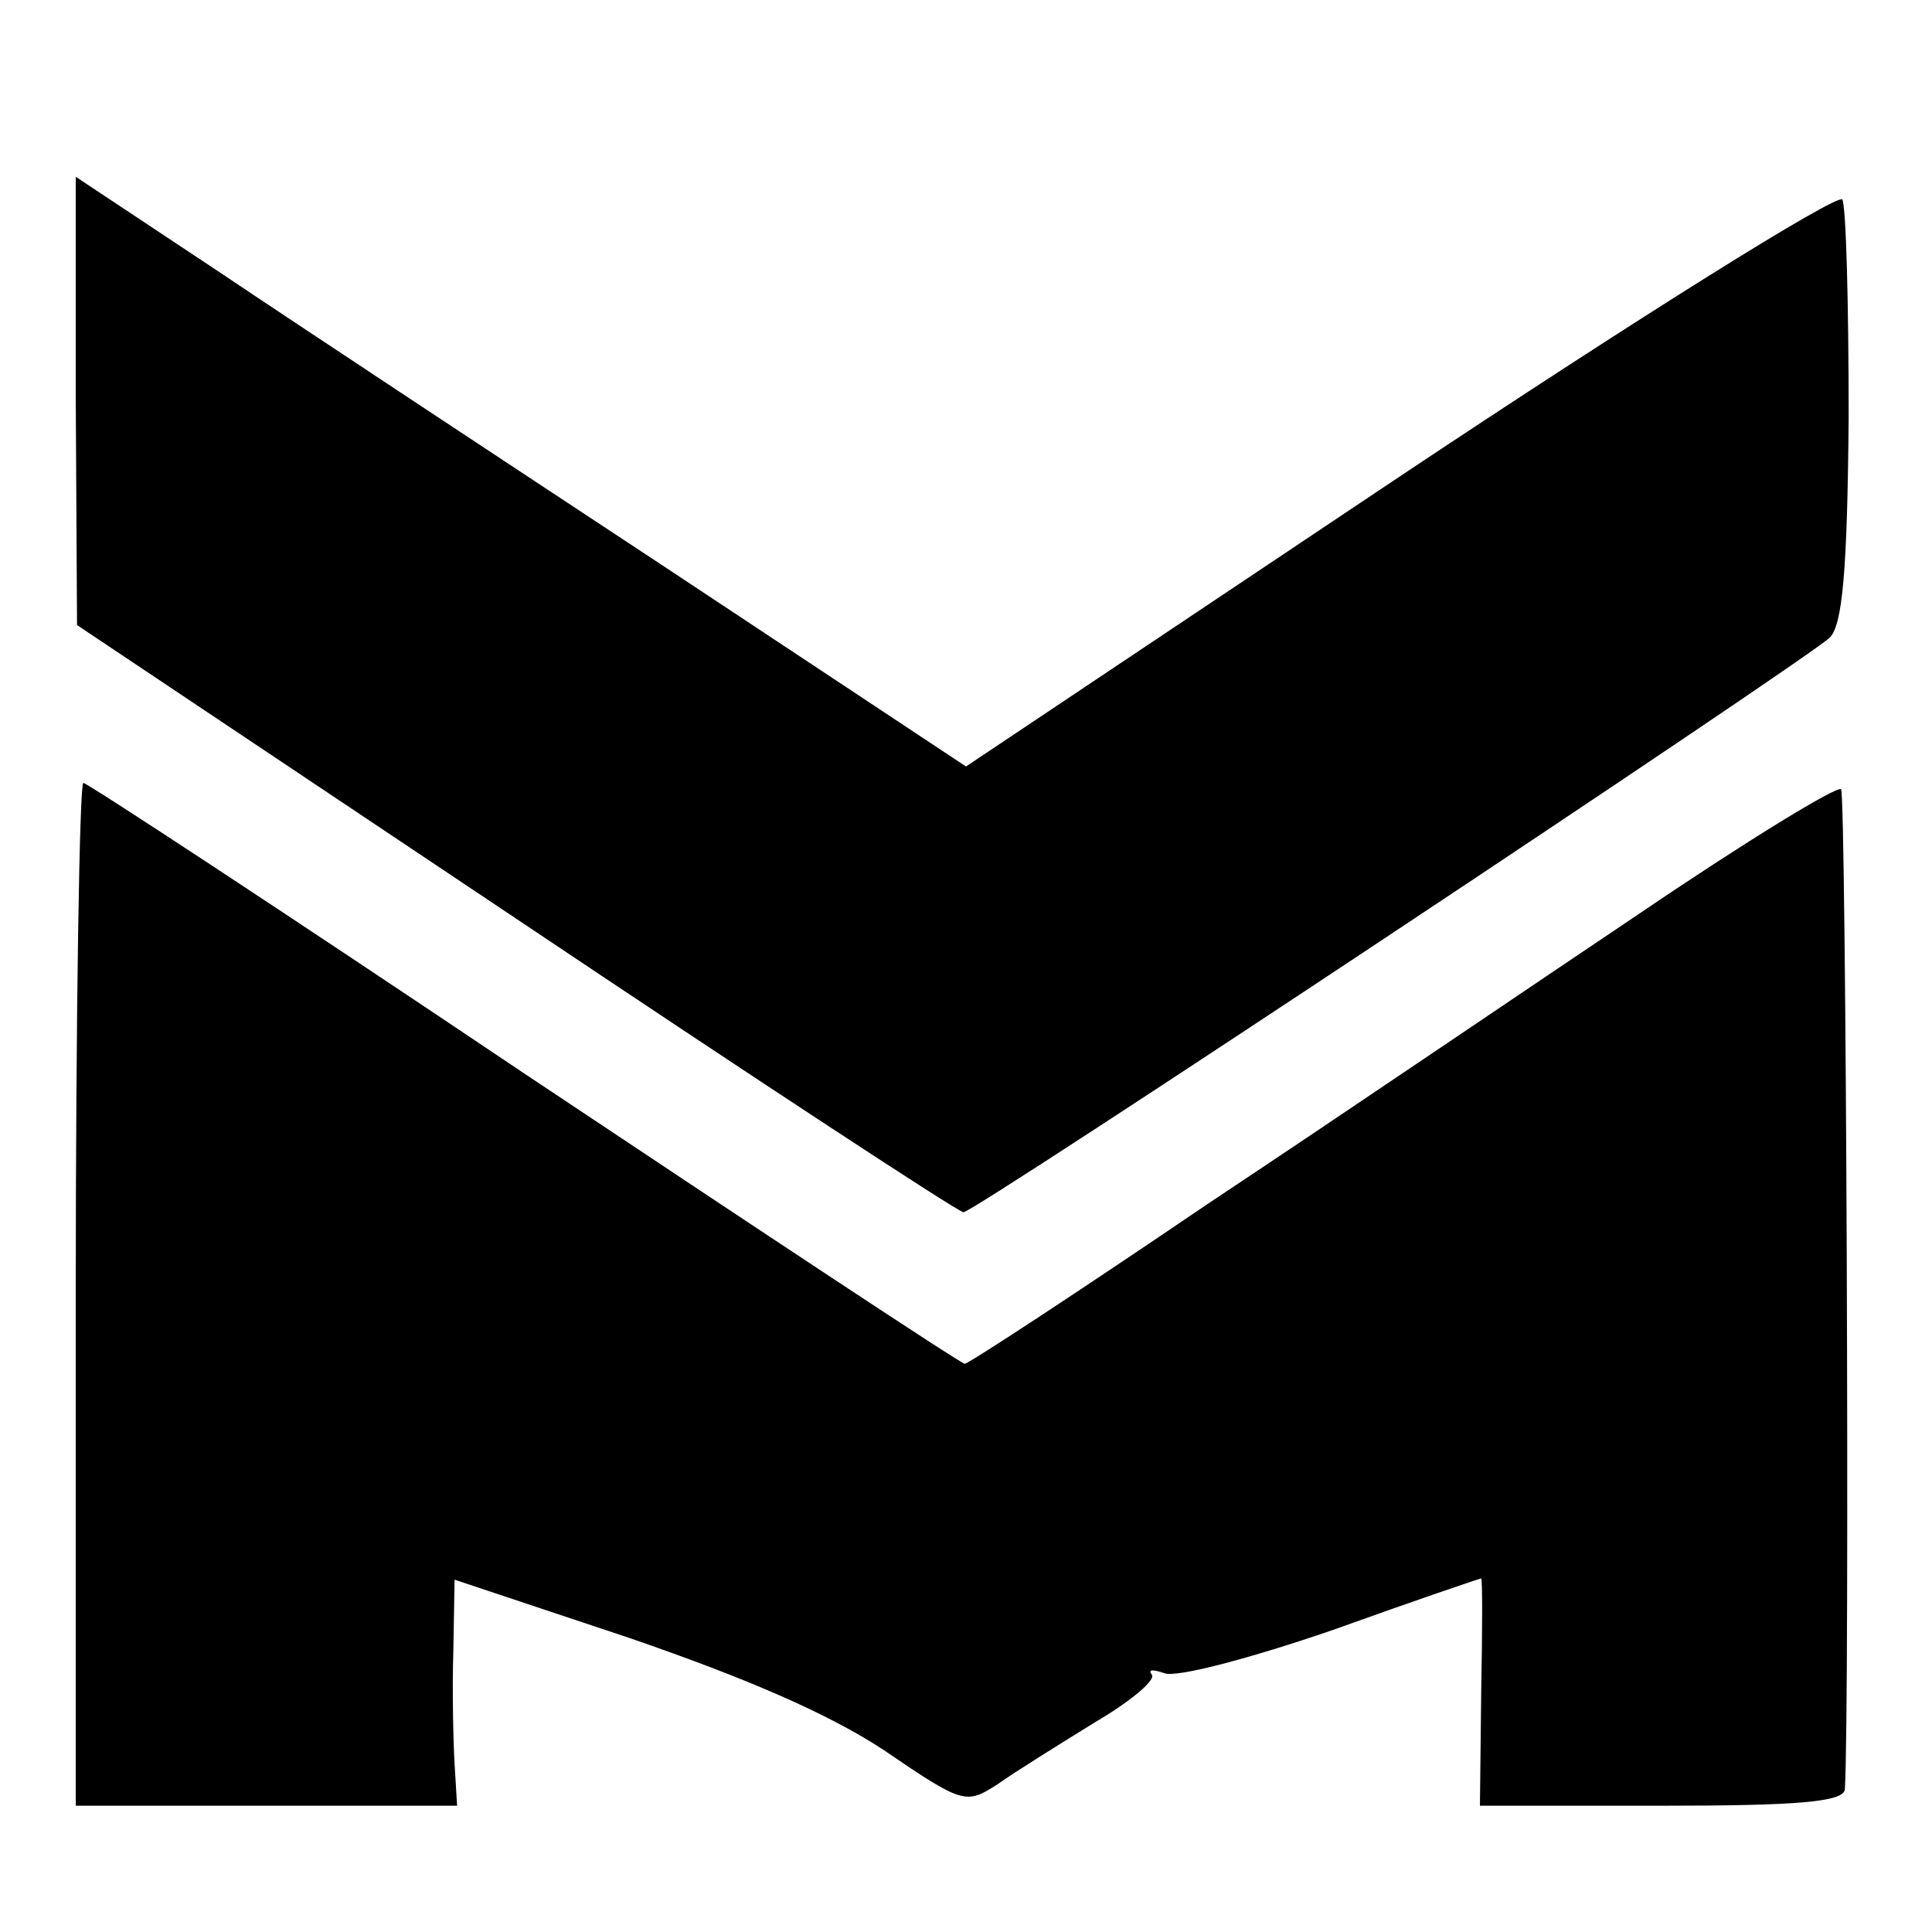
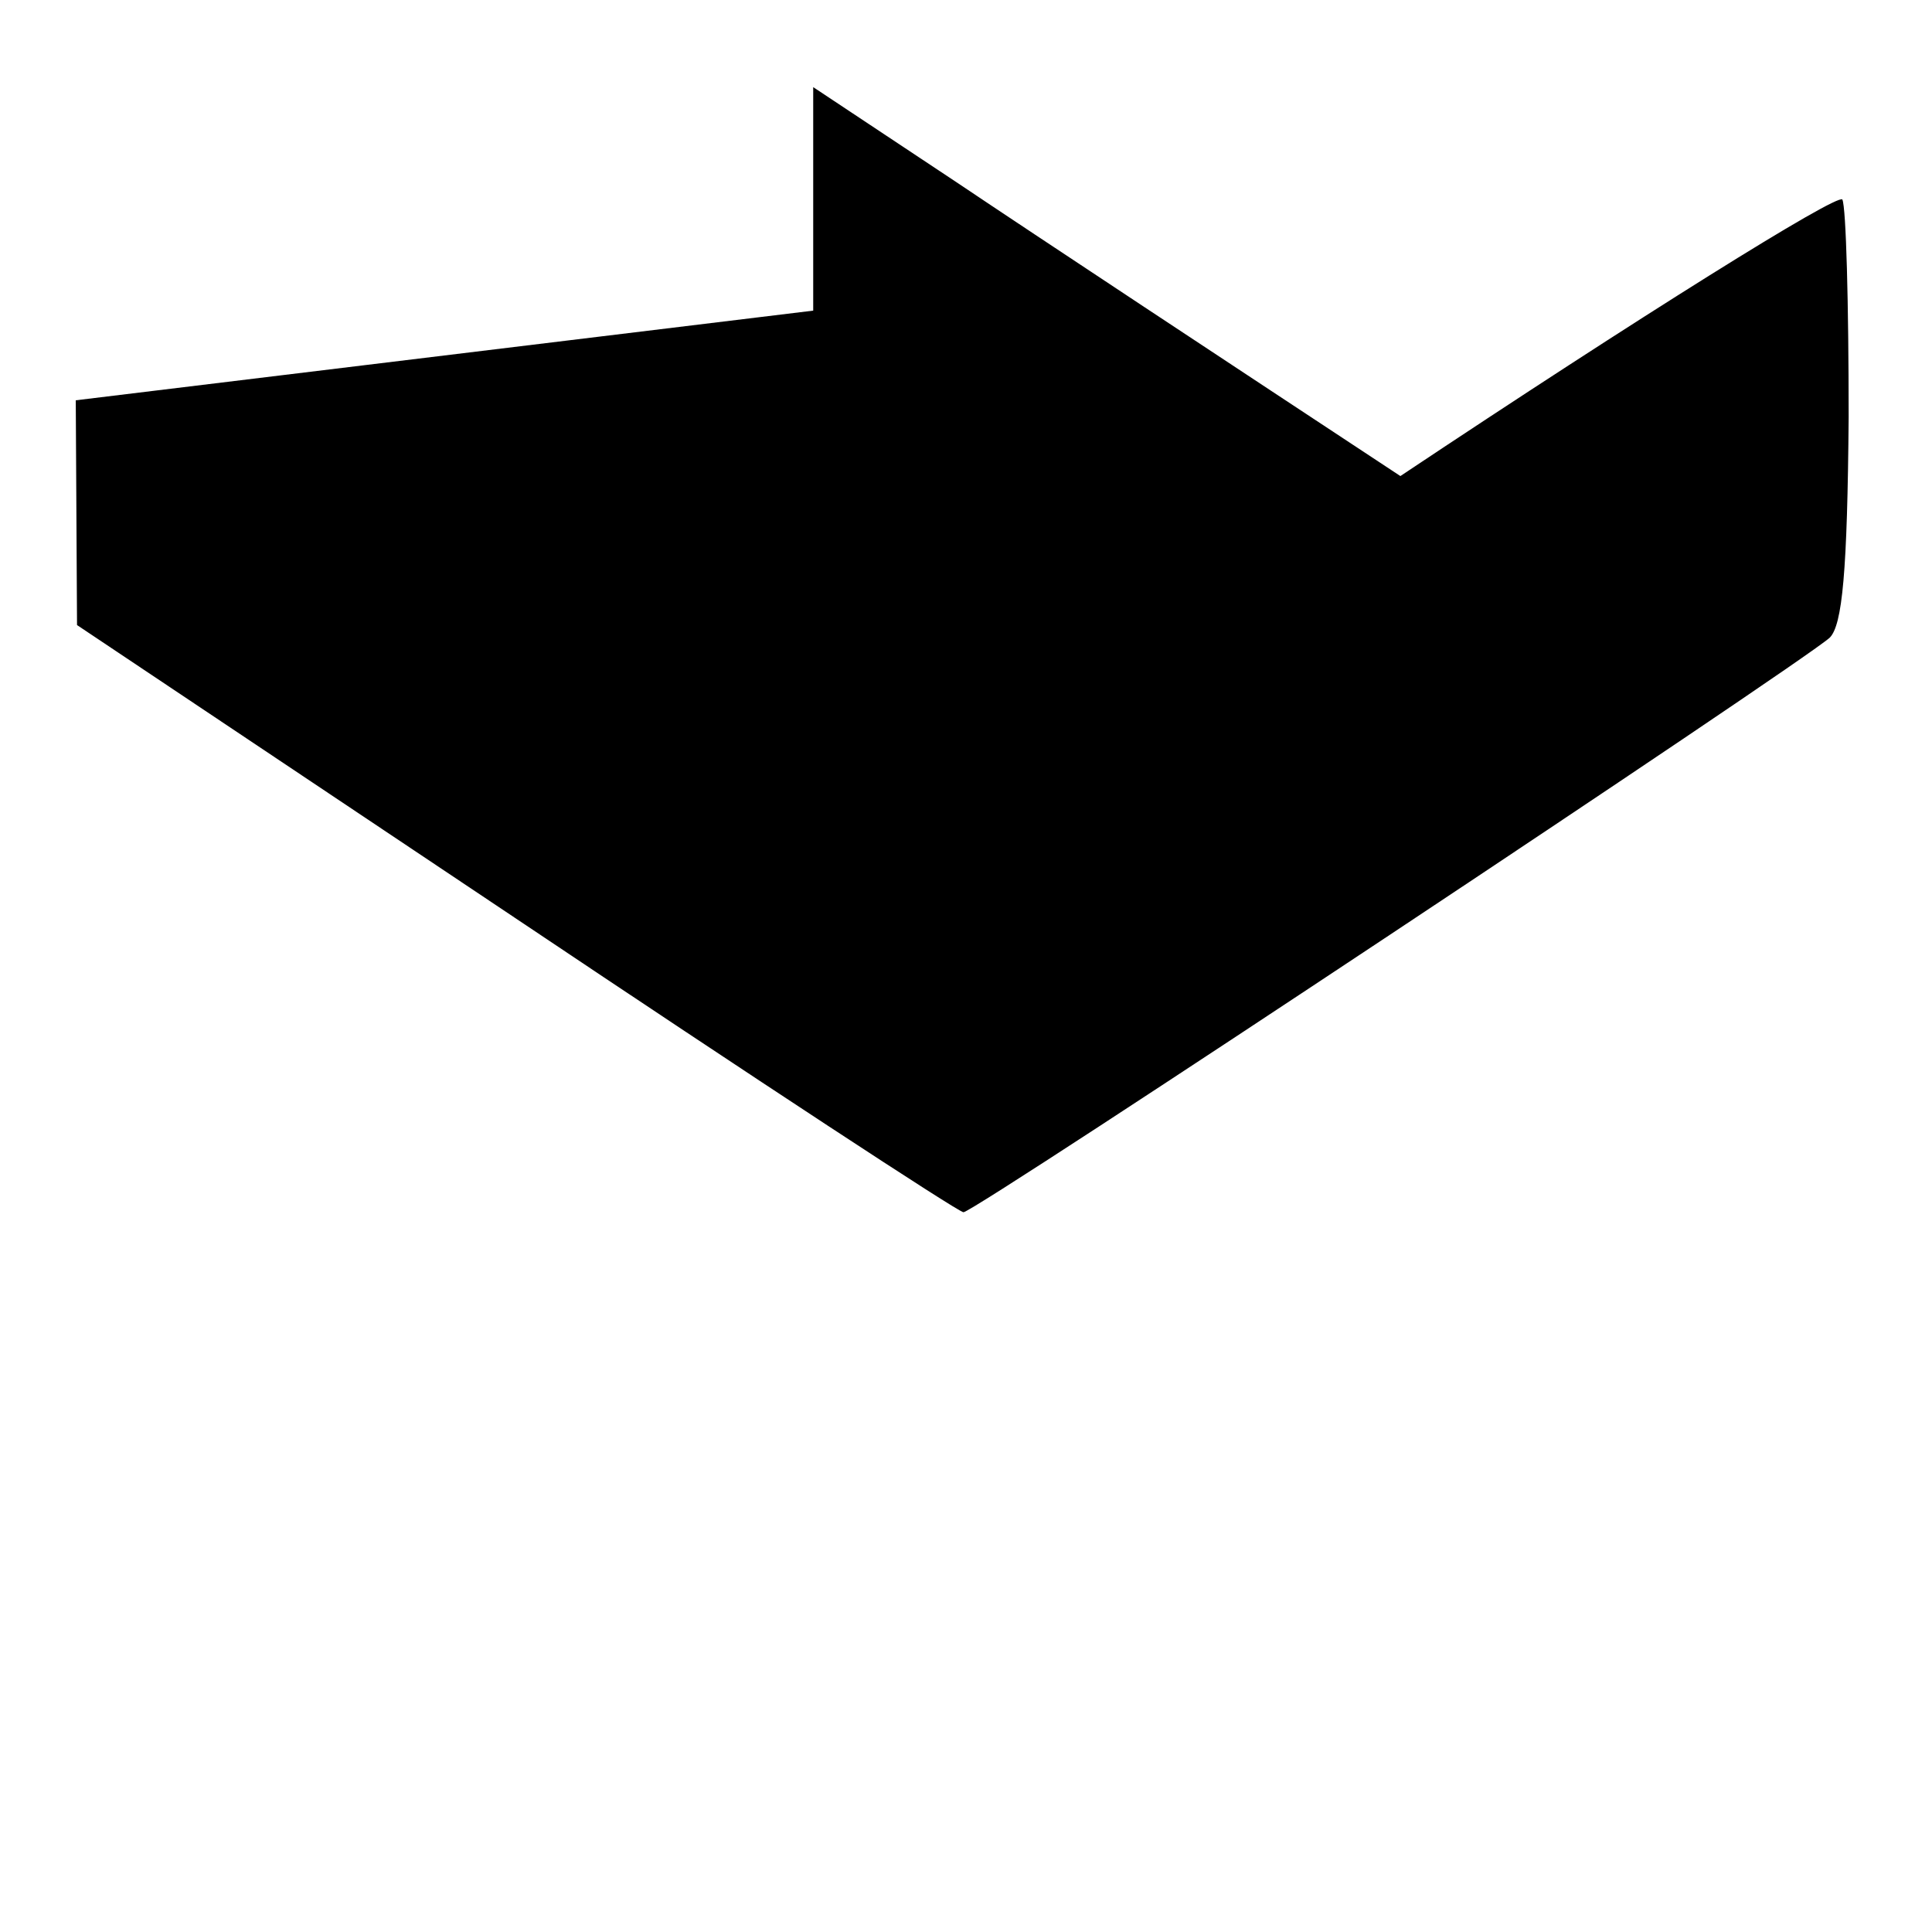
<svg xmlns="http://www.w3.org/2000/svg" version="1.0" width="153pt" height="153pt" viewBox="0 0 153 153" preserveAspectRatio="xMidYMid meet">
  <g transform="translate(0,153) scale(0.1,-0.1)" fill="#000000" stroke="none">
-     <path d="M60 1213 l1 -178 347 -232 c191 -128 351 -233 355 -233 9 0 664 435 686 455 10 10 14 52 15 175 0 89 -2 166 -5 172 -4 5 -161 -93 -350 -219 l-344 -230 -240 159 c-132 87 -291 192 -352 233 l-113 75 0 -177z" />
-     <path d="M60 505 l0 -405 151 0 151 0 -2 33 c-1 17 -2 58 -1 89 l1 57 138 -46 c93 -32 158 -60 202 -89 63 -43 65 -43 90 -27 14 10 48 31 77 49 29 17 49 34 45 38 -3 4 1 4 10 1 9 -4 69 12 133 34 64 23 117 41 118 41 1 0 1 -40 0 -90 l-1 -90 144 0 c108 0 144 3 145 13 4 67 1 788 -3 792 -3 3 -75 -41 -159 -98 -85 -57 -238 -161 -342 -230 -103 -70 -190 -127 -193 -127 -3 0 -160 104 -349 230 -189 127 -346 230 -349 230 -3 0 -6 -182 -6 -405z" />
+     <path d="M60 1213 l1 -178 347 -232 c191 -128 351 -233 355 -233 9 0 664 435 686 455 10 10 14 52 15 175 0 89 -2 166 -5 172 -4 5 -161 -93 -350 -219 c-132 87 -291 192 -352 233 l-113 75 0 -177z" />
  </g>
</svg>